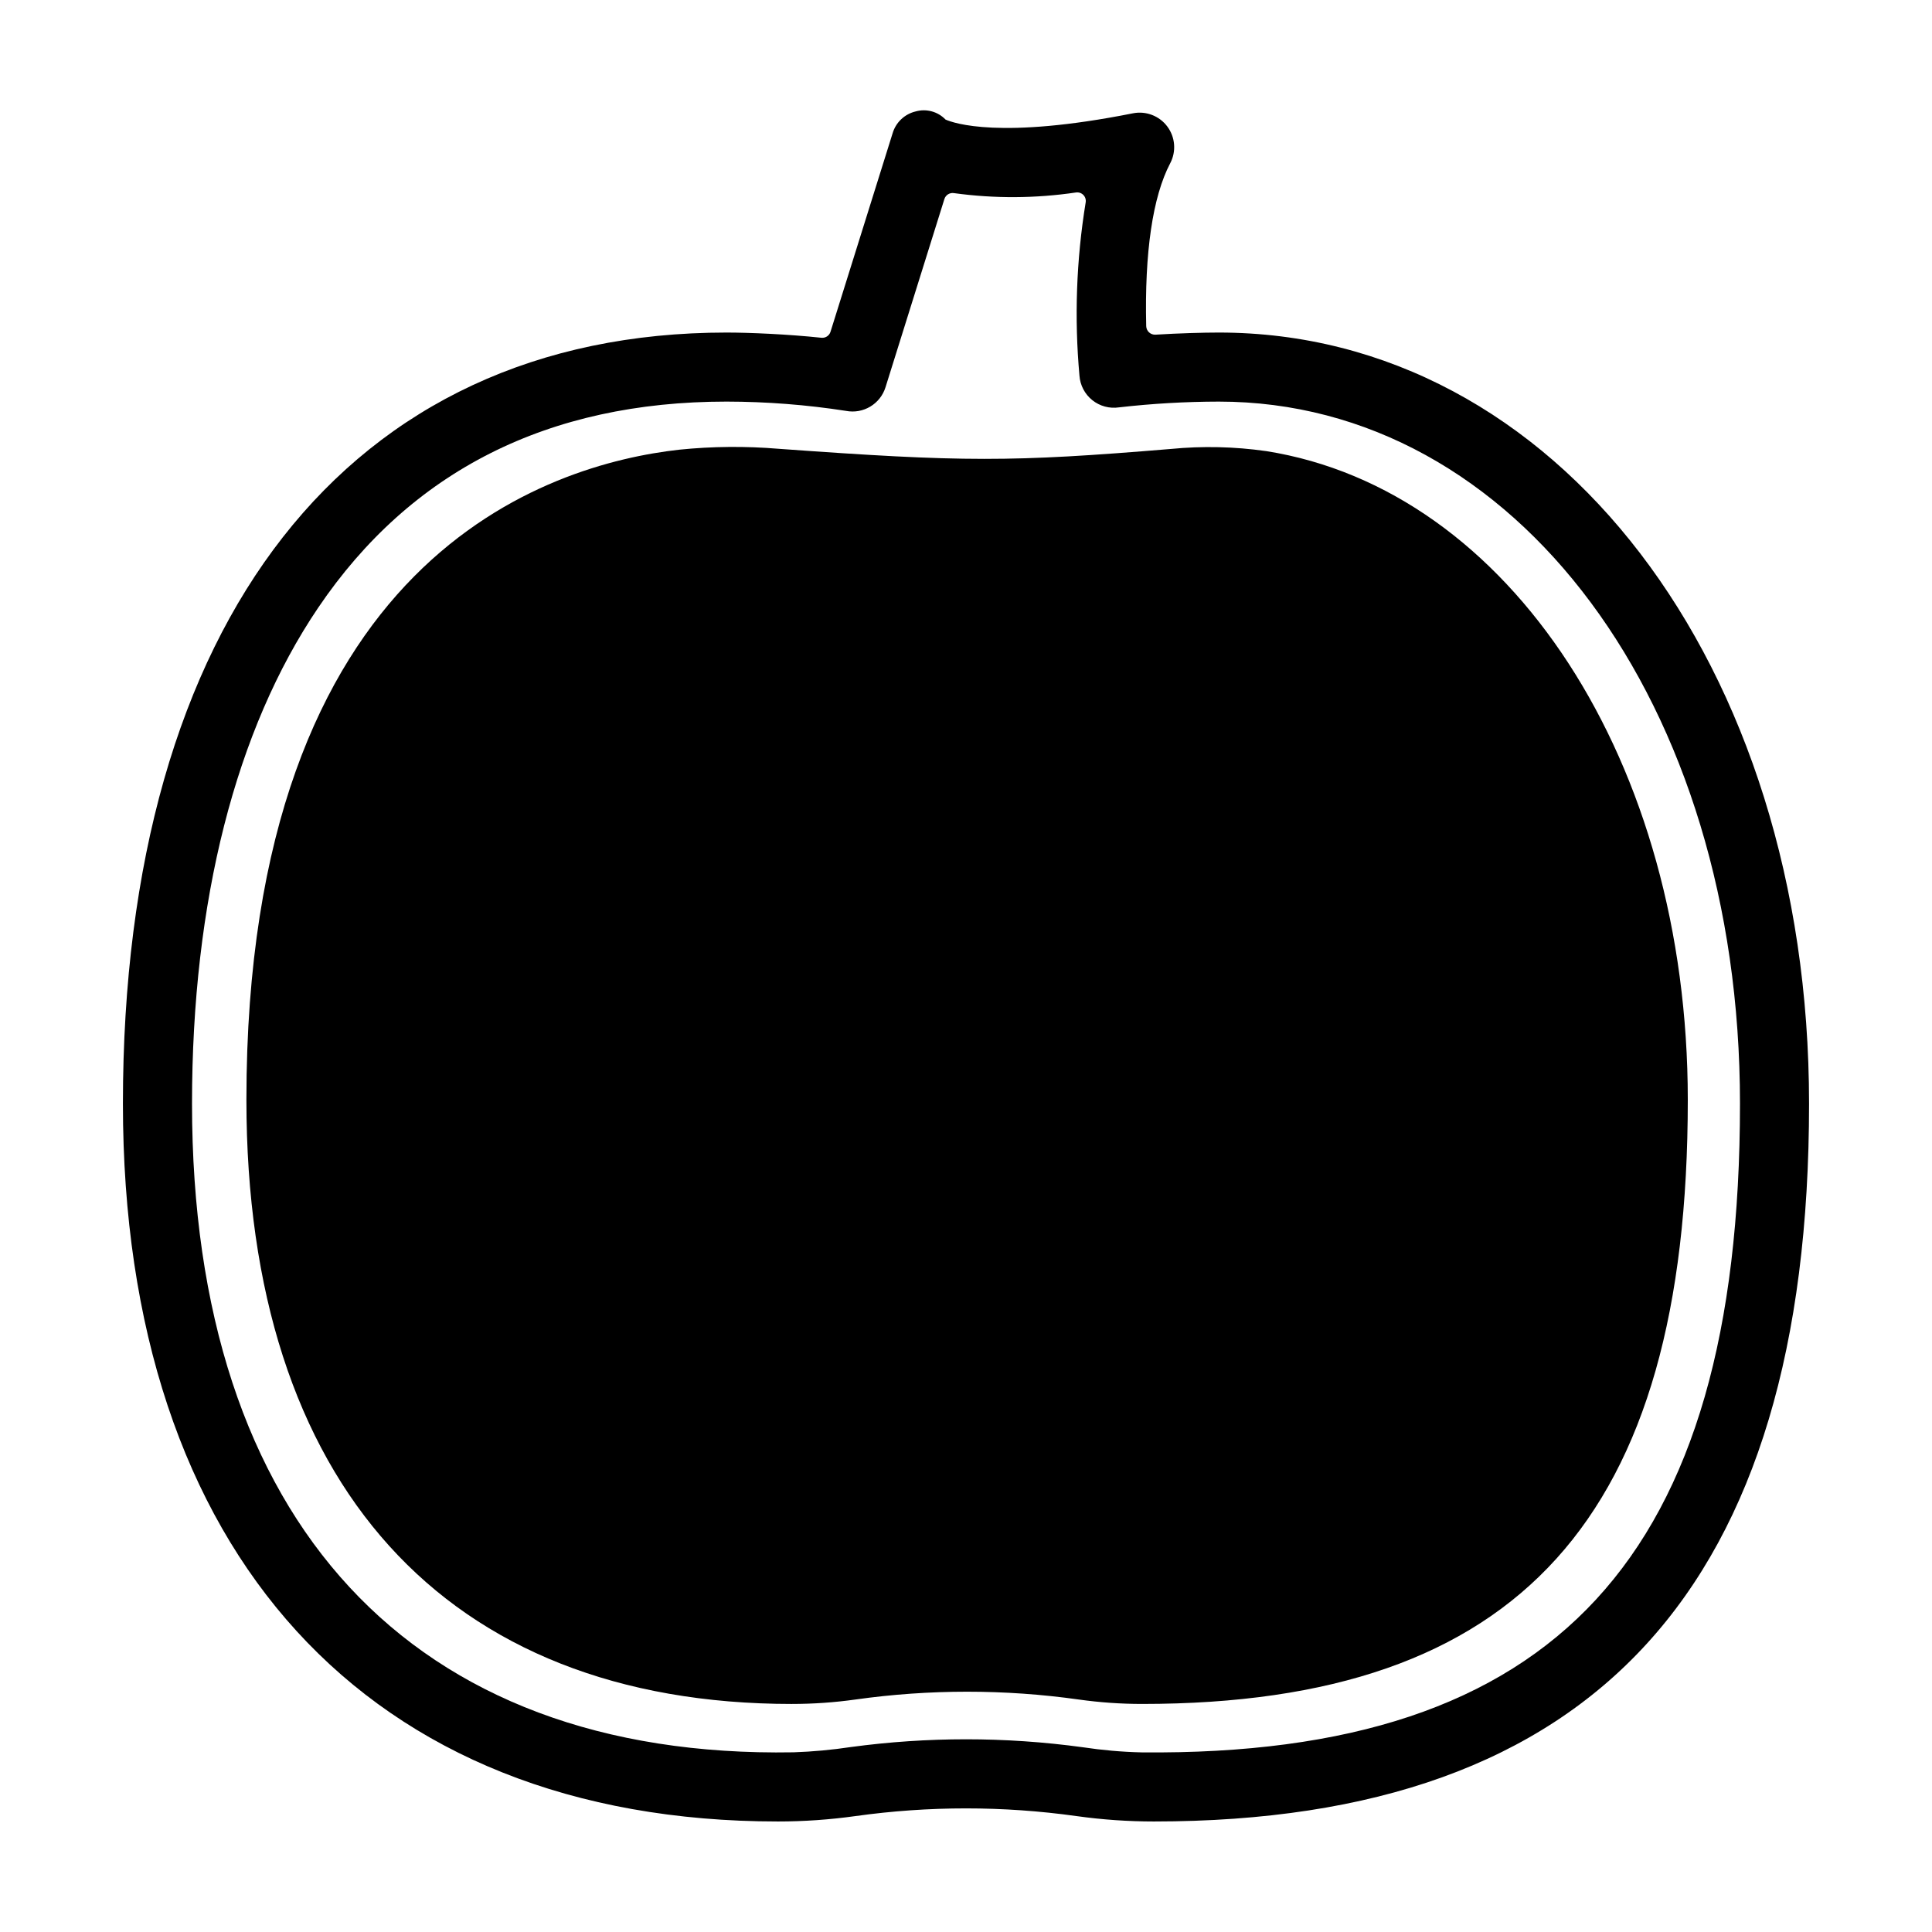
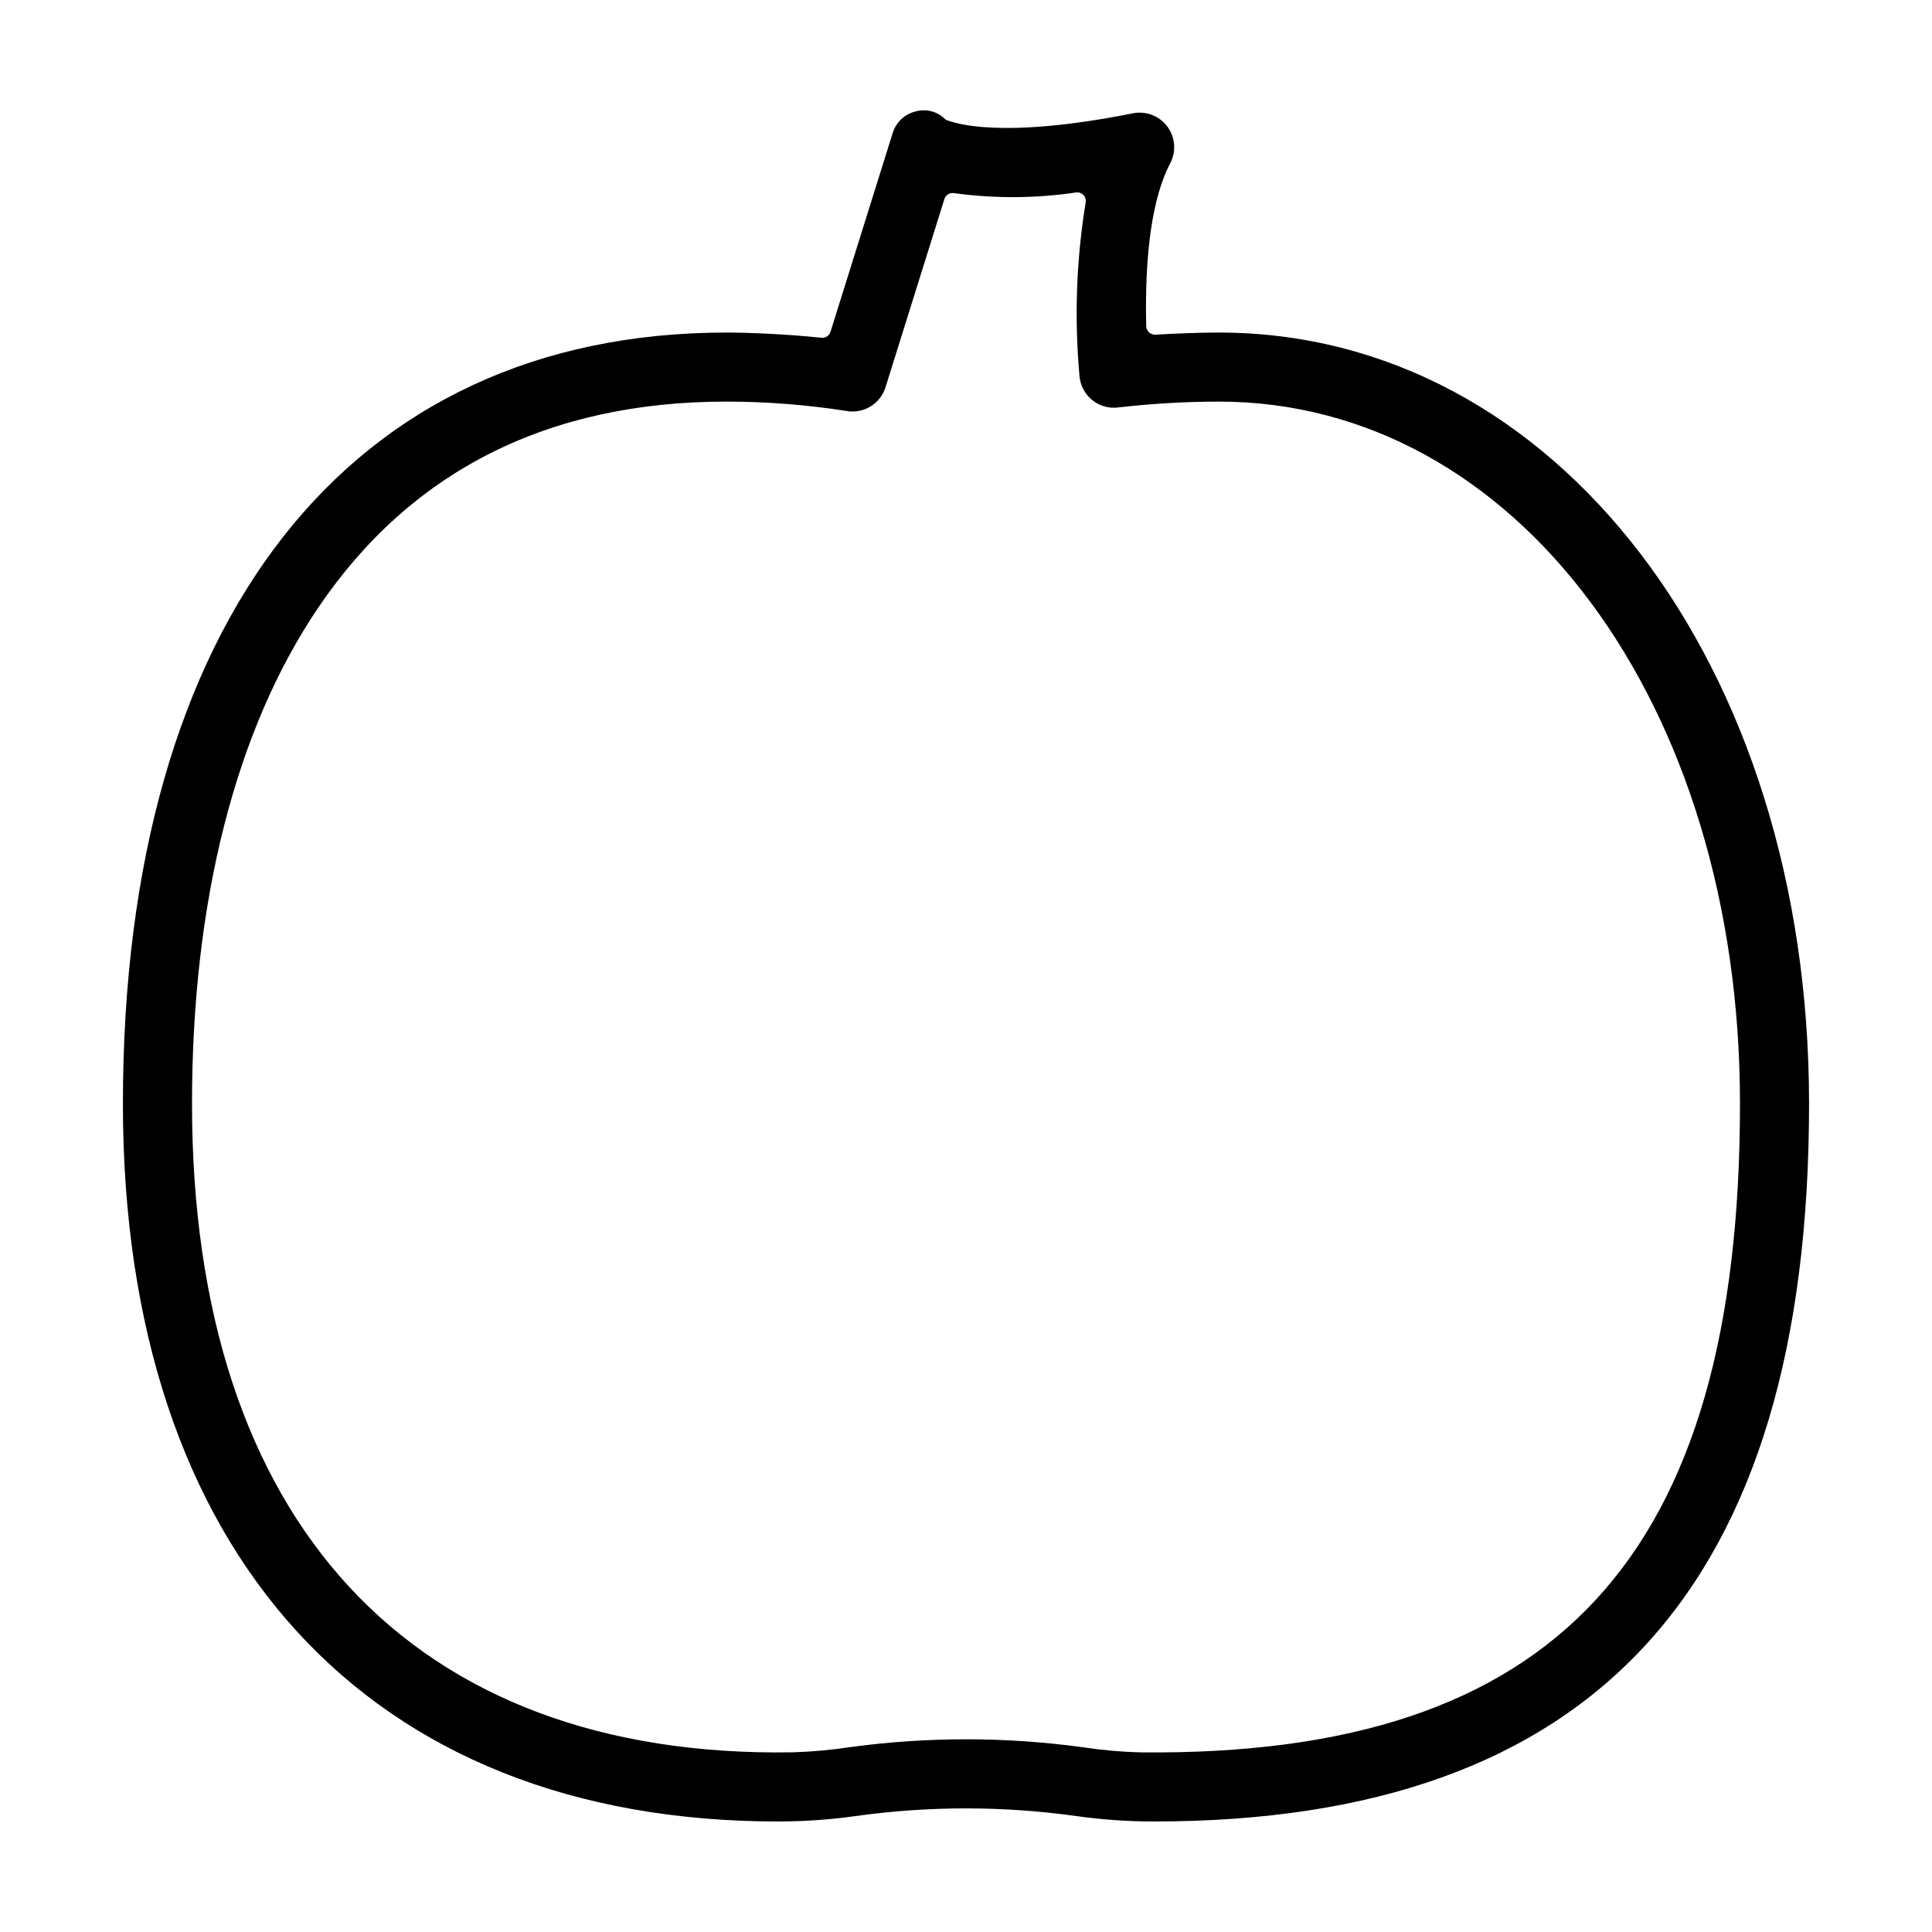
<svg xmlns="http://www.w3.org/2000/svg" fill="#000000" width="800px" height="800px" version="1.1" viewBox="144 144 512 512">
  <g>
    <path d="m449.81 626.71c-6.859 0-13.711-0.477-20.504-1.426-19.43-2.723-39.145-2.723-58.574-0.008-6.809 0.953-13.676 1.434-20.547 1.434-108.71 0-173.61-71.113-173.61-190.23 0-127.96 59.797-204.35 159.96-204.35 6.09 0 16.215 0.438 25.141 1.379h0.004c1.082 0.117 2.094-0.547 2.414-1.586l16.438-52.543c0.84-2.918 3.188-5.156 6.141-5.852 2.832-0.793 5.867 0.039 7.902 2.156 2.16 0.957 14.609 5.32 49.664-1.656h0.004c3.457-0.684 7 0.676 9.109 3.5 2.109 2.824 2.41 6.609 0.77 9.73-4.656 8.848-6.82 23.645-6.363 43.176 0.02 0.629 0.289 1.223 0.75 1.645 0.461 0.426 1.074 0.645 1.699 0.613 6.231-0.379 12.684-0.562 16.781-0.562 89.184 0 156.43 87.855 156.43 204.35 0 128-56.785 190.23-173.61 190.23zm-49.812-21.781c10.363 0 20.715 0.707 30.98 2.113 5.133 0.777 10.309 1.23 15.496 1.355 109.75 1.102 158.64-51.785 158.64-171.92 0-106.07-59.387-186.05-138.13-186.05h0.004c-8.832 0.016-17.656 0.523-26.434 1.527-2.523 0.379-5.094-0.312-7.086-1.91-1.992-1.602-3.227-3.957-3.402-6.508-1.379-15.293-0.828-30.695 1.641-45.852 0.137-0.719-0.078-1.461-0.582-1.992s-1.23-0.785-1.957-0.688c-10.707 1.586-21.59 1.648-32.316 0.18-1.129-0.203-2.234 0.465-2.578 1.562l-15.609 49.891c-1.391 4.441-5.894 7.133-10.469 6.25-10.473-1.625-21.059-2.445-31.656-2.461-47.281 0-83.688 18.375-108.21 54.613-21.879 32.324-33.445 77.777-33.445 131.44 0 110.77 58.18 173.66 159.42 171.9h-0.004c5.098-0.172 10.18-0.641 15.223-1.402 10.105-1.363 20.285-2.047 30.48-2.047z" />
-     <path d="m479.48 263.54c-8.359-1.191-16.828-1.379-25.23-0.559-42.312 3.508-54.938 3.504-103.91-0.047-8.754-0.727-17.551-0.652-26.289 0.234-34.504 3.84-114.75 28.324-114.75 172.31 0 101.74 52.711 160.09 144.61 160.09l-0.004-0.004c5.606 0 11.203-0.391 16.758-1.168 19.652-2.769 39.598-2.769 59.254 0 5.551 0.777 11.148 1.168 16.754 1.168 100.01 0 144.61-49.375 144.61-160.09 0-89.422-47.023-161.73-111.81-171.94z" />
  </g>
</svg>